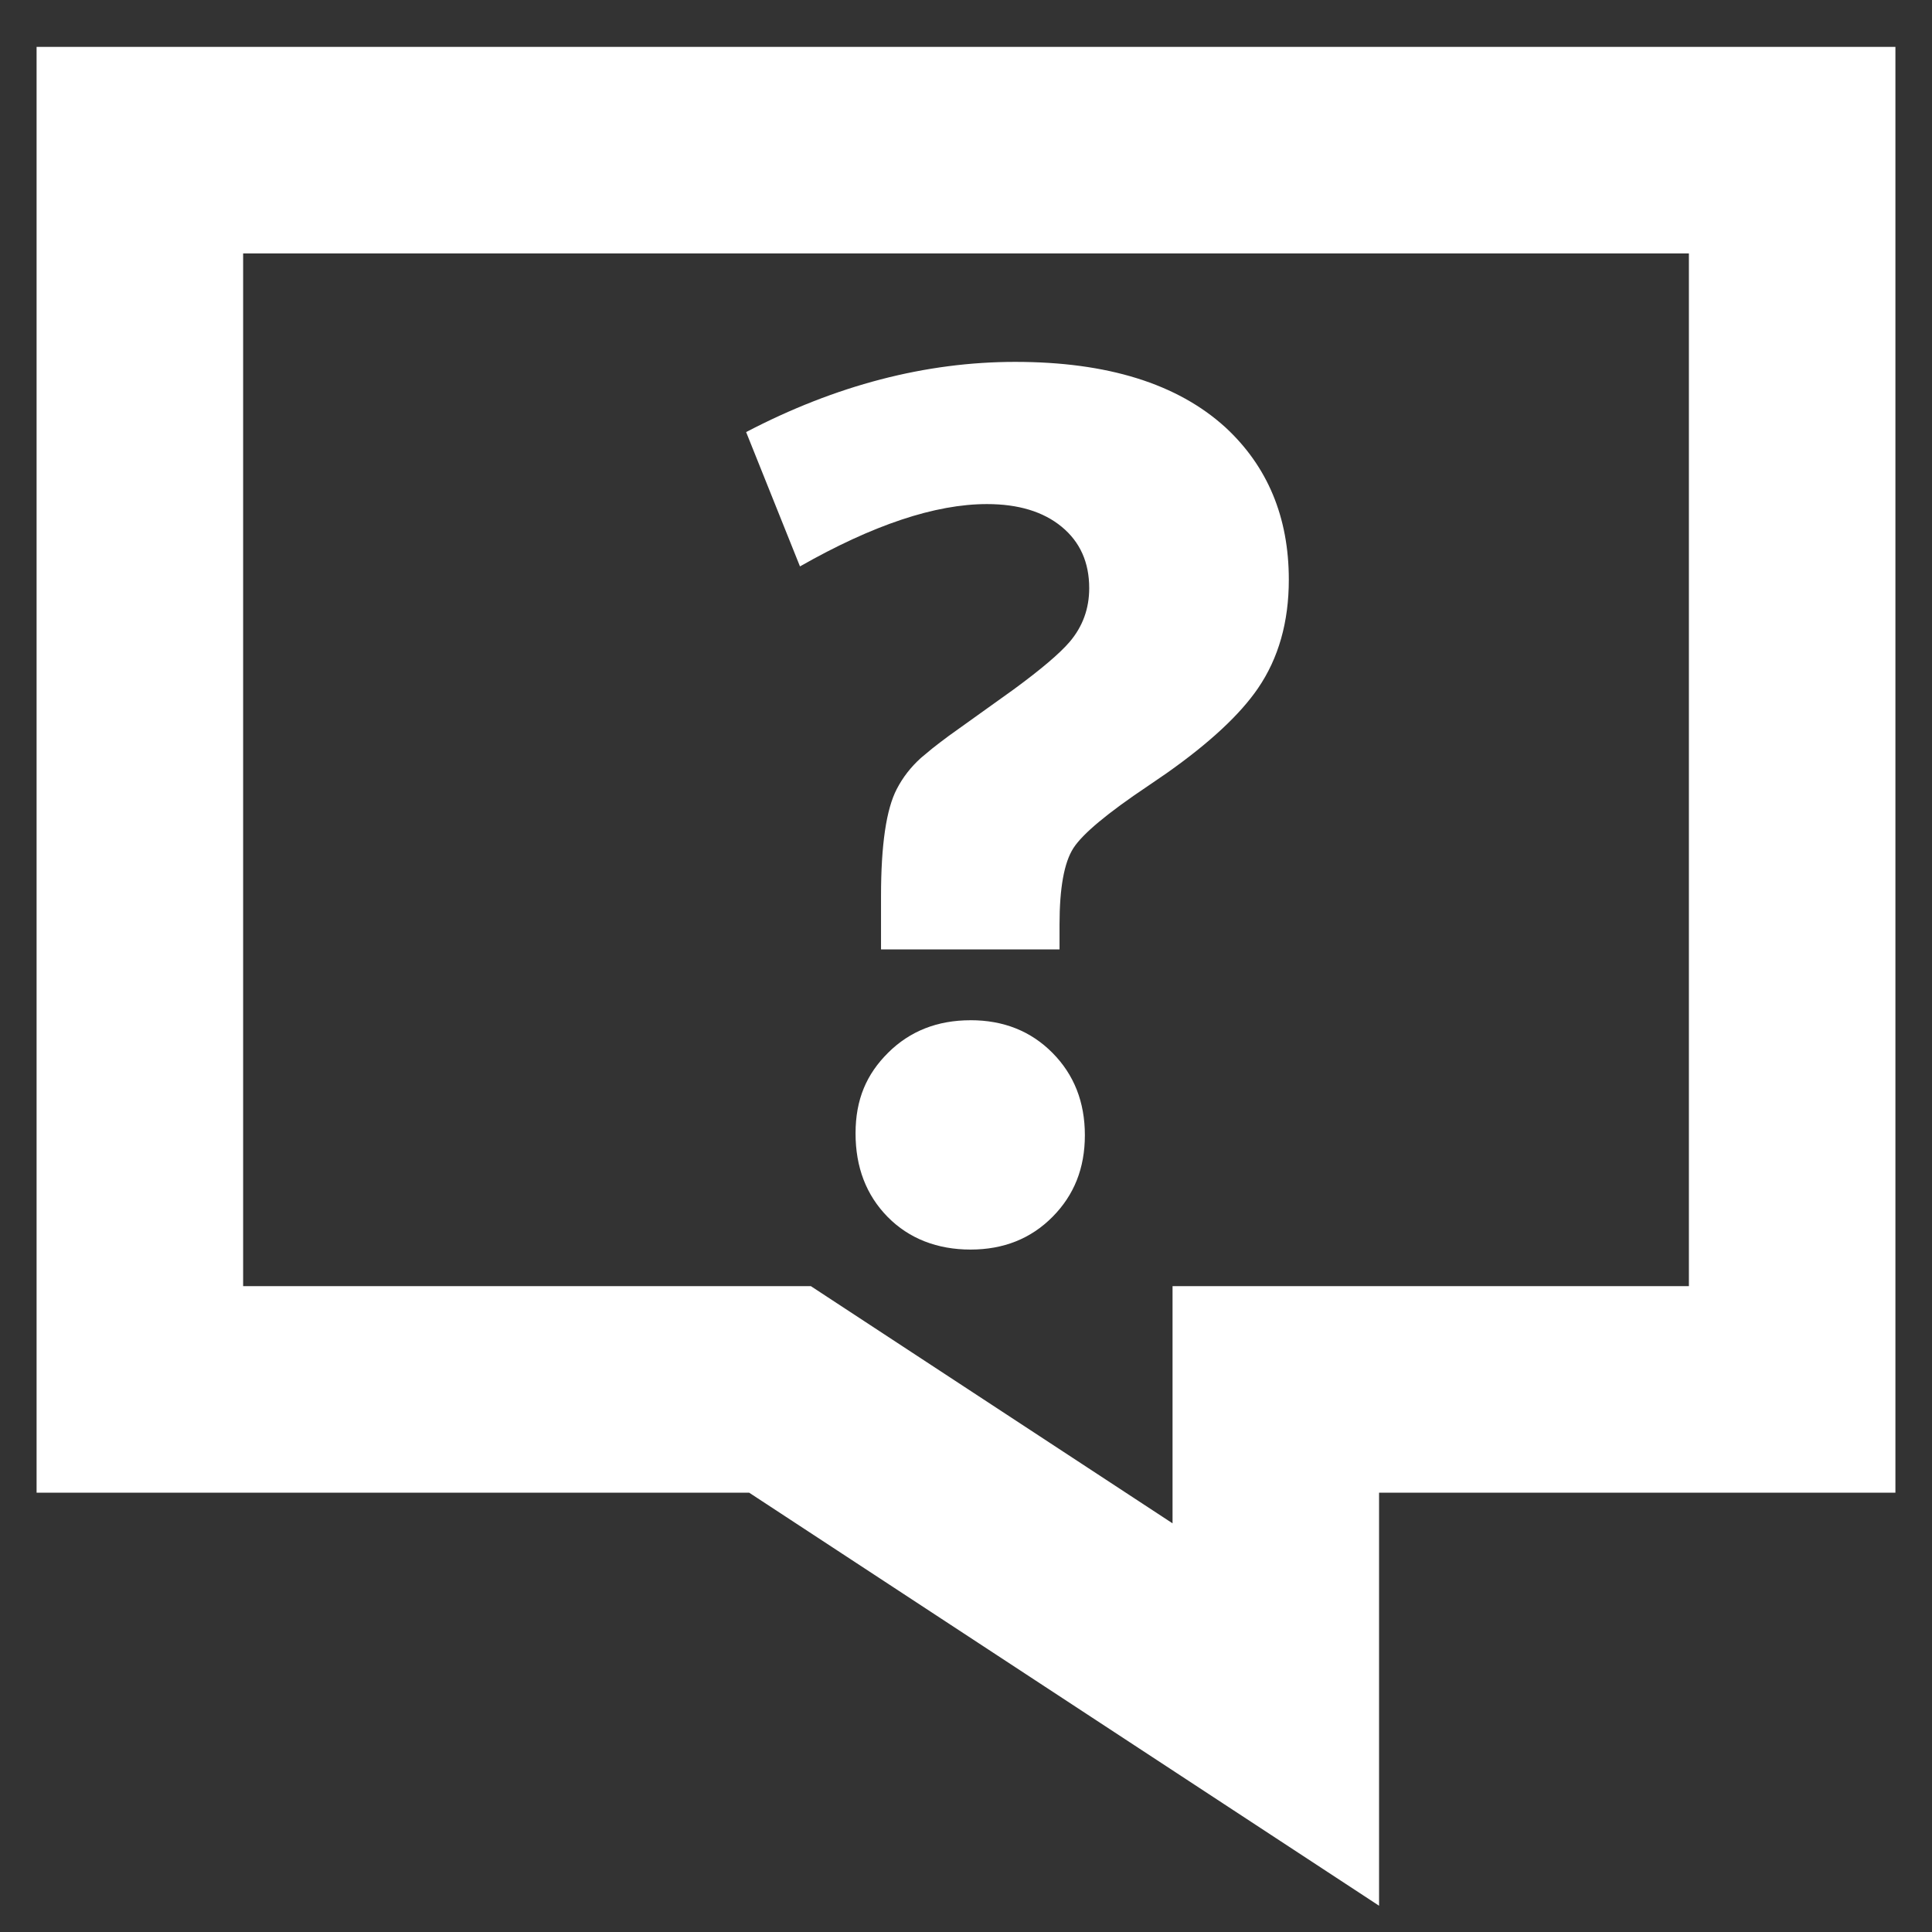
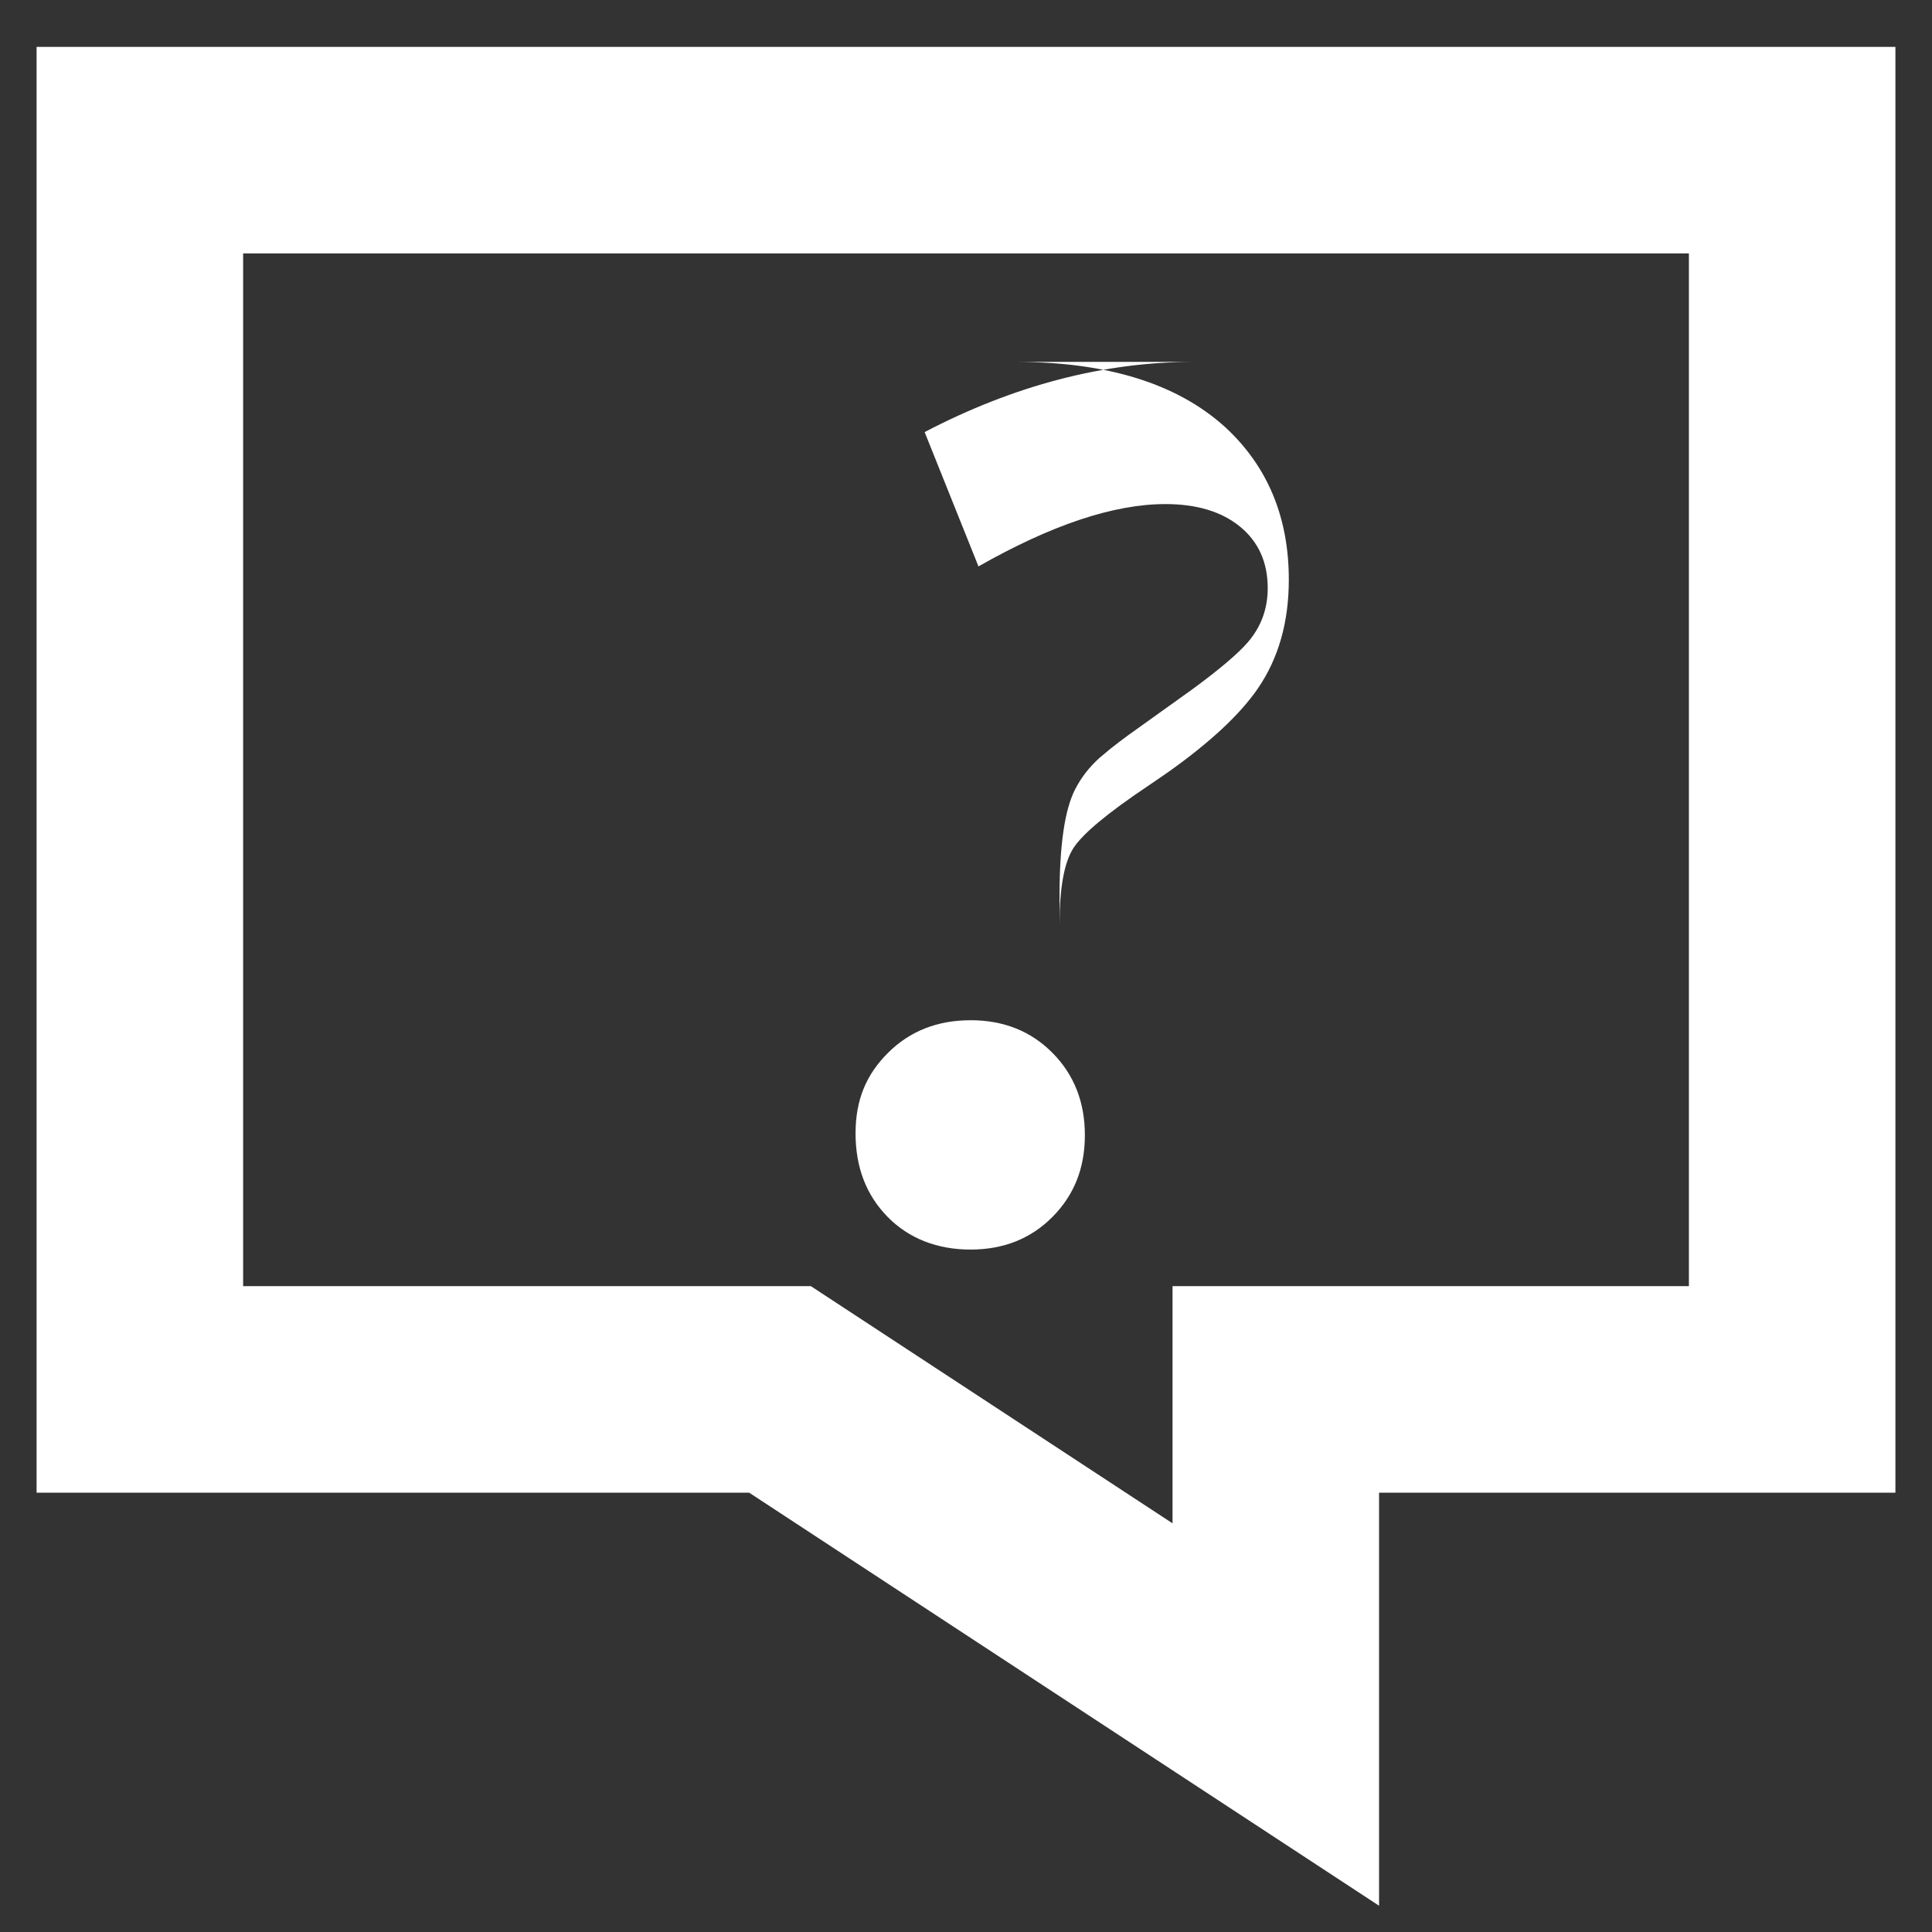
<svg xmlns="http://www.w3.org/2000/svg" id="_레이어_1" data-name="레이어_1" version="1.1" viewBox="0 0 623.62 623.62">
  <rect x="0" y="0" width="623.62" height="623.62" fill="#333333" stroke="none" />
  <defs>
    <style>
      .st0 {
        fill: #fff;
        fill-rule: evenodd;
      }
    </style>
  </defs>
  <g id="Page-1">
    <g id="Path">
-       <path class="st0" d="M611.81,15.14v466.67h-166.67v133.33l-203.33-133.33H11.81V15.14h600ZM545.14,81.81H78.48v333.33h183.24l116.76,76.57v-76.57h166.67V81.81ZM313.27,329.31c10.68,0,19.5,3.52,26.46,10.55,6.97,7.03,10.45,15.89,10.45,26.56s-3.48,19.34-10.45,26.37c-6.97,7.03-15.79,10.55-26.46,10.55s-19.86-3.52-26.76-10.55c-6.9-7.03-10.35-16.02-10.35-26.95s3.52-19.11,10.55-26.07c7.03-6.97,15.89-10.45,26.56-10.45ZM327.73,116.81c29.69,0,52.28,7.03,67.77,21.09,13.67,12.63,20.51,29.04,20.51,49.22,0,13.67-3.32,25.36-9.96,35.06-5.81,8.49-15.61,17.6-29.39,27.33l-6.15,4.21c-13.02,8.72-21.03,15.4-24.02,20.02s-4.49,12.86-4.49,24.71v8.01h-57.62v-17.19c0-16.54,1.69-28.06,5.08-34.57,1.95-3.78,4.56-7.13,7.81-10.06l3.64-3.03c1.49-1.18,3.27-2.54,5.33-4.07l20.95-15c8.85-6.49,14.86-11.6,18.04-15.31,4.23-4.95,6.35-10.74,6.35-17.38,0-8.33-2.96-14.94-8.89-19.82s-13.96-7.32-24.12-7.32c-16.67,0-36.78,6.71-60.35,20.12l-17.38-43.36c28.91-15.1,57.88-22.66,86.91-22.66Z" />
+       <path class="st0" d="M611.81,15.14v466.67h-166.67v133.33l-203.33-133.33H11.81V15.14h600ZM545.14,81.81H78.48v333.33h183.24l116.76,76.57v-76.57h166.67V81.81ZM313.27,329.31c10.68,0,19.5,3.52,26.46,10.55,6.97,7.03,10.45,15.89,10.45,26.56s-3.48,19.34-10.45,26.37c-6.97,7.03-15.79,10.55-26.46,10.55s-19.86-3.52-26.76-10.55c-6.9-7.03-10.35-16.02-10.35-26.95s3.52-19.11,10.55-26.07c7.03-6.97,15.89-10.45,26.56-10.45ZM327.73,116.81c29.69,0,52.28,7.03,67.77,21.09,13.67,12.63,20.51,29.04,20.51,49.22,0,13.67-3.32,25.36-9.96,35.06-5.81,8.49-15.61,17.6-29.39,27.33l-6.15,4.21c-13.02,8.72-21.03,15.4-24.02,20.02s-4.49,12.86-4.49,24.71v8.01v-17.19c0-16.54,1.69-28.06,5.08-34.57,1.95-3.78,4.56-7.13,7.81-10.06l3.64-3.03c1.49-1.18,3.27-2.54,5.33-4.07l20.95-15c8.85-6.49,14.86-11.6,18.04-15.31,4.23-4.95,6.35-10.74,6.35-17.38,0-8.33-2.96-14.94-8.89-19.82s-13.96-7.32-24.12-7.32c-16.67,0-36.78,6.71-60.35,20.12l-17.38-43.36c28.91-15.1,57.88-22.66,86.91-22.66Z" />
    </g>
  </g>
</svg>